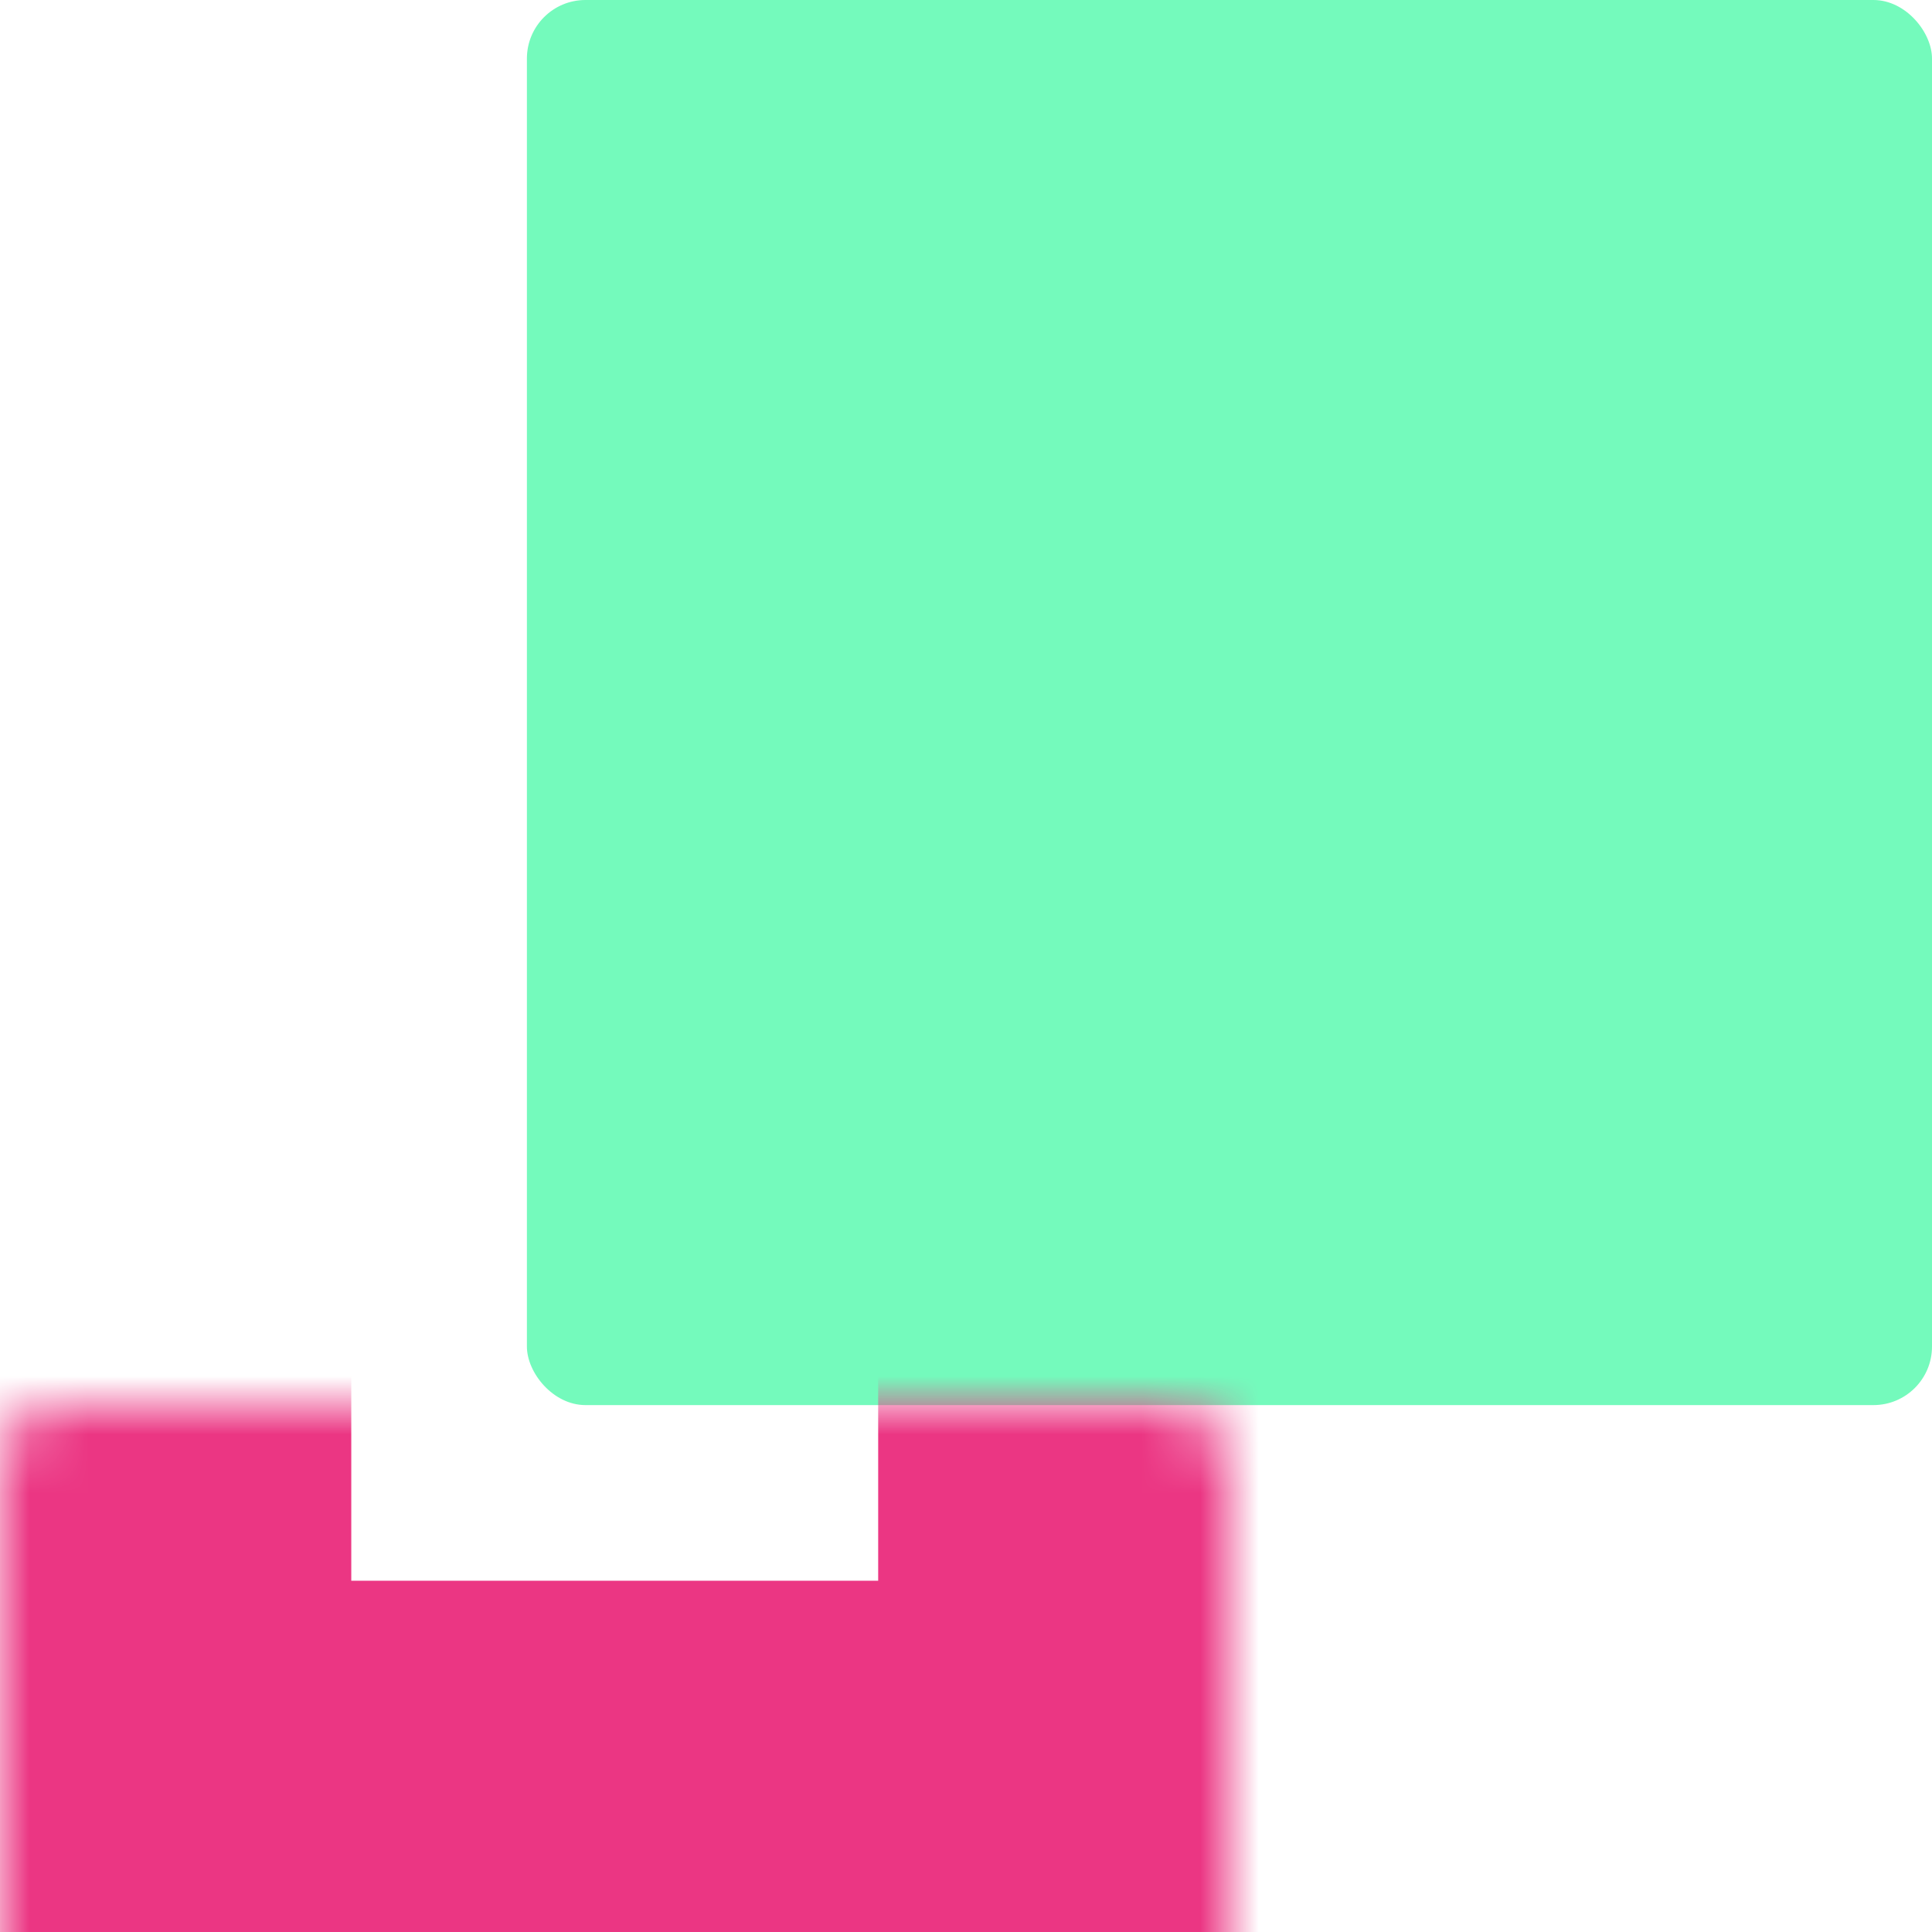
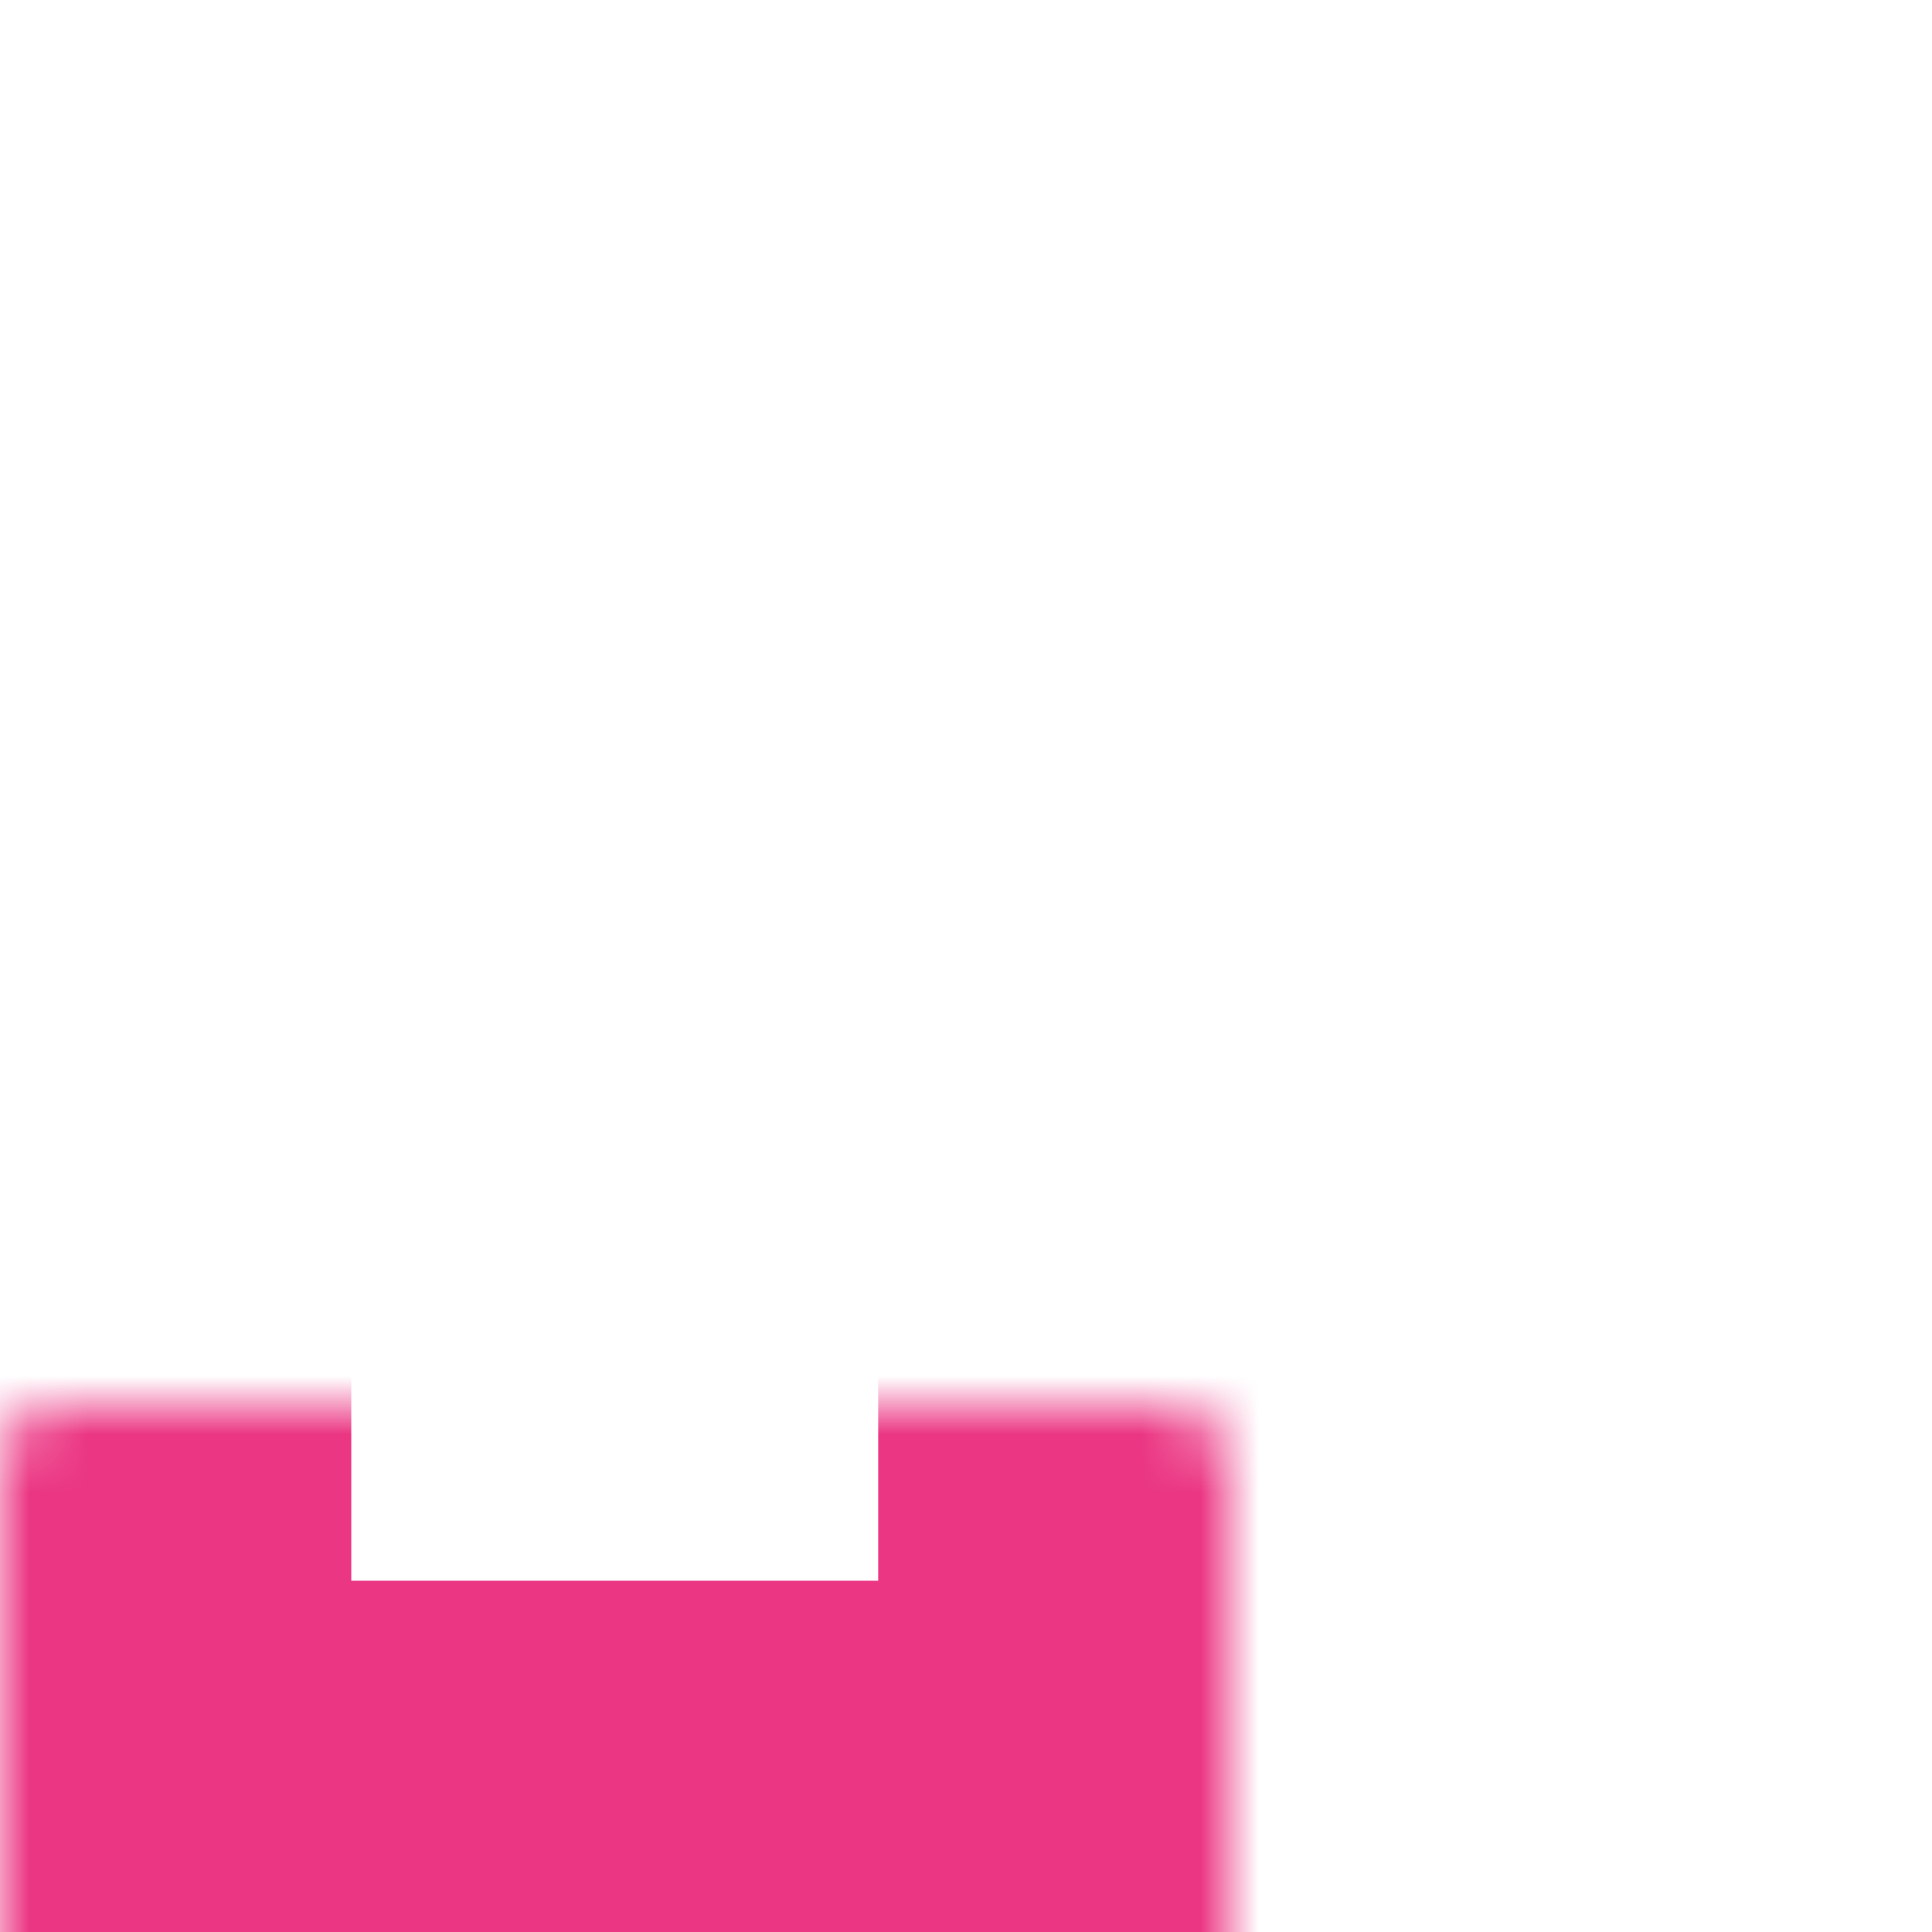
<svg xmlns="http://www.w3.org/2000/svg" width="33" height="33" viewBox="0 0 33 33" fill="none">
-   <rect x="9" width="24" height="24" rx="1" fill="#74FABC" />
  <mask id="path-2-inside-1_569_9339" fill="white">
    <rect y="12" width="21" height="21" rx="1" />
  </mask>
  <rect y="12" width="21" height="21" rx="1" stroke="#EB3683" stroke-width="12" mask="url(#path-2-inside-1_569_9339)" />
</svg>